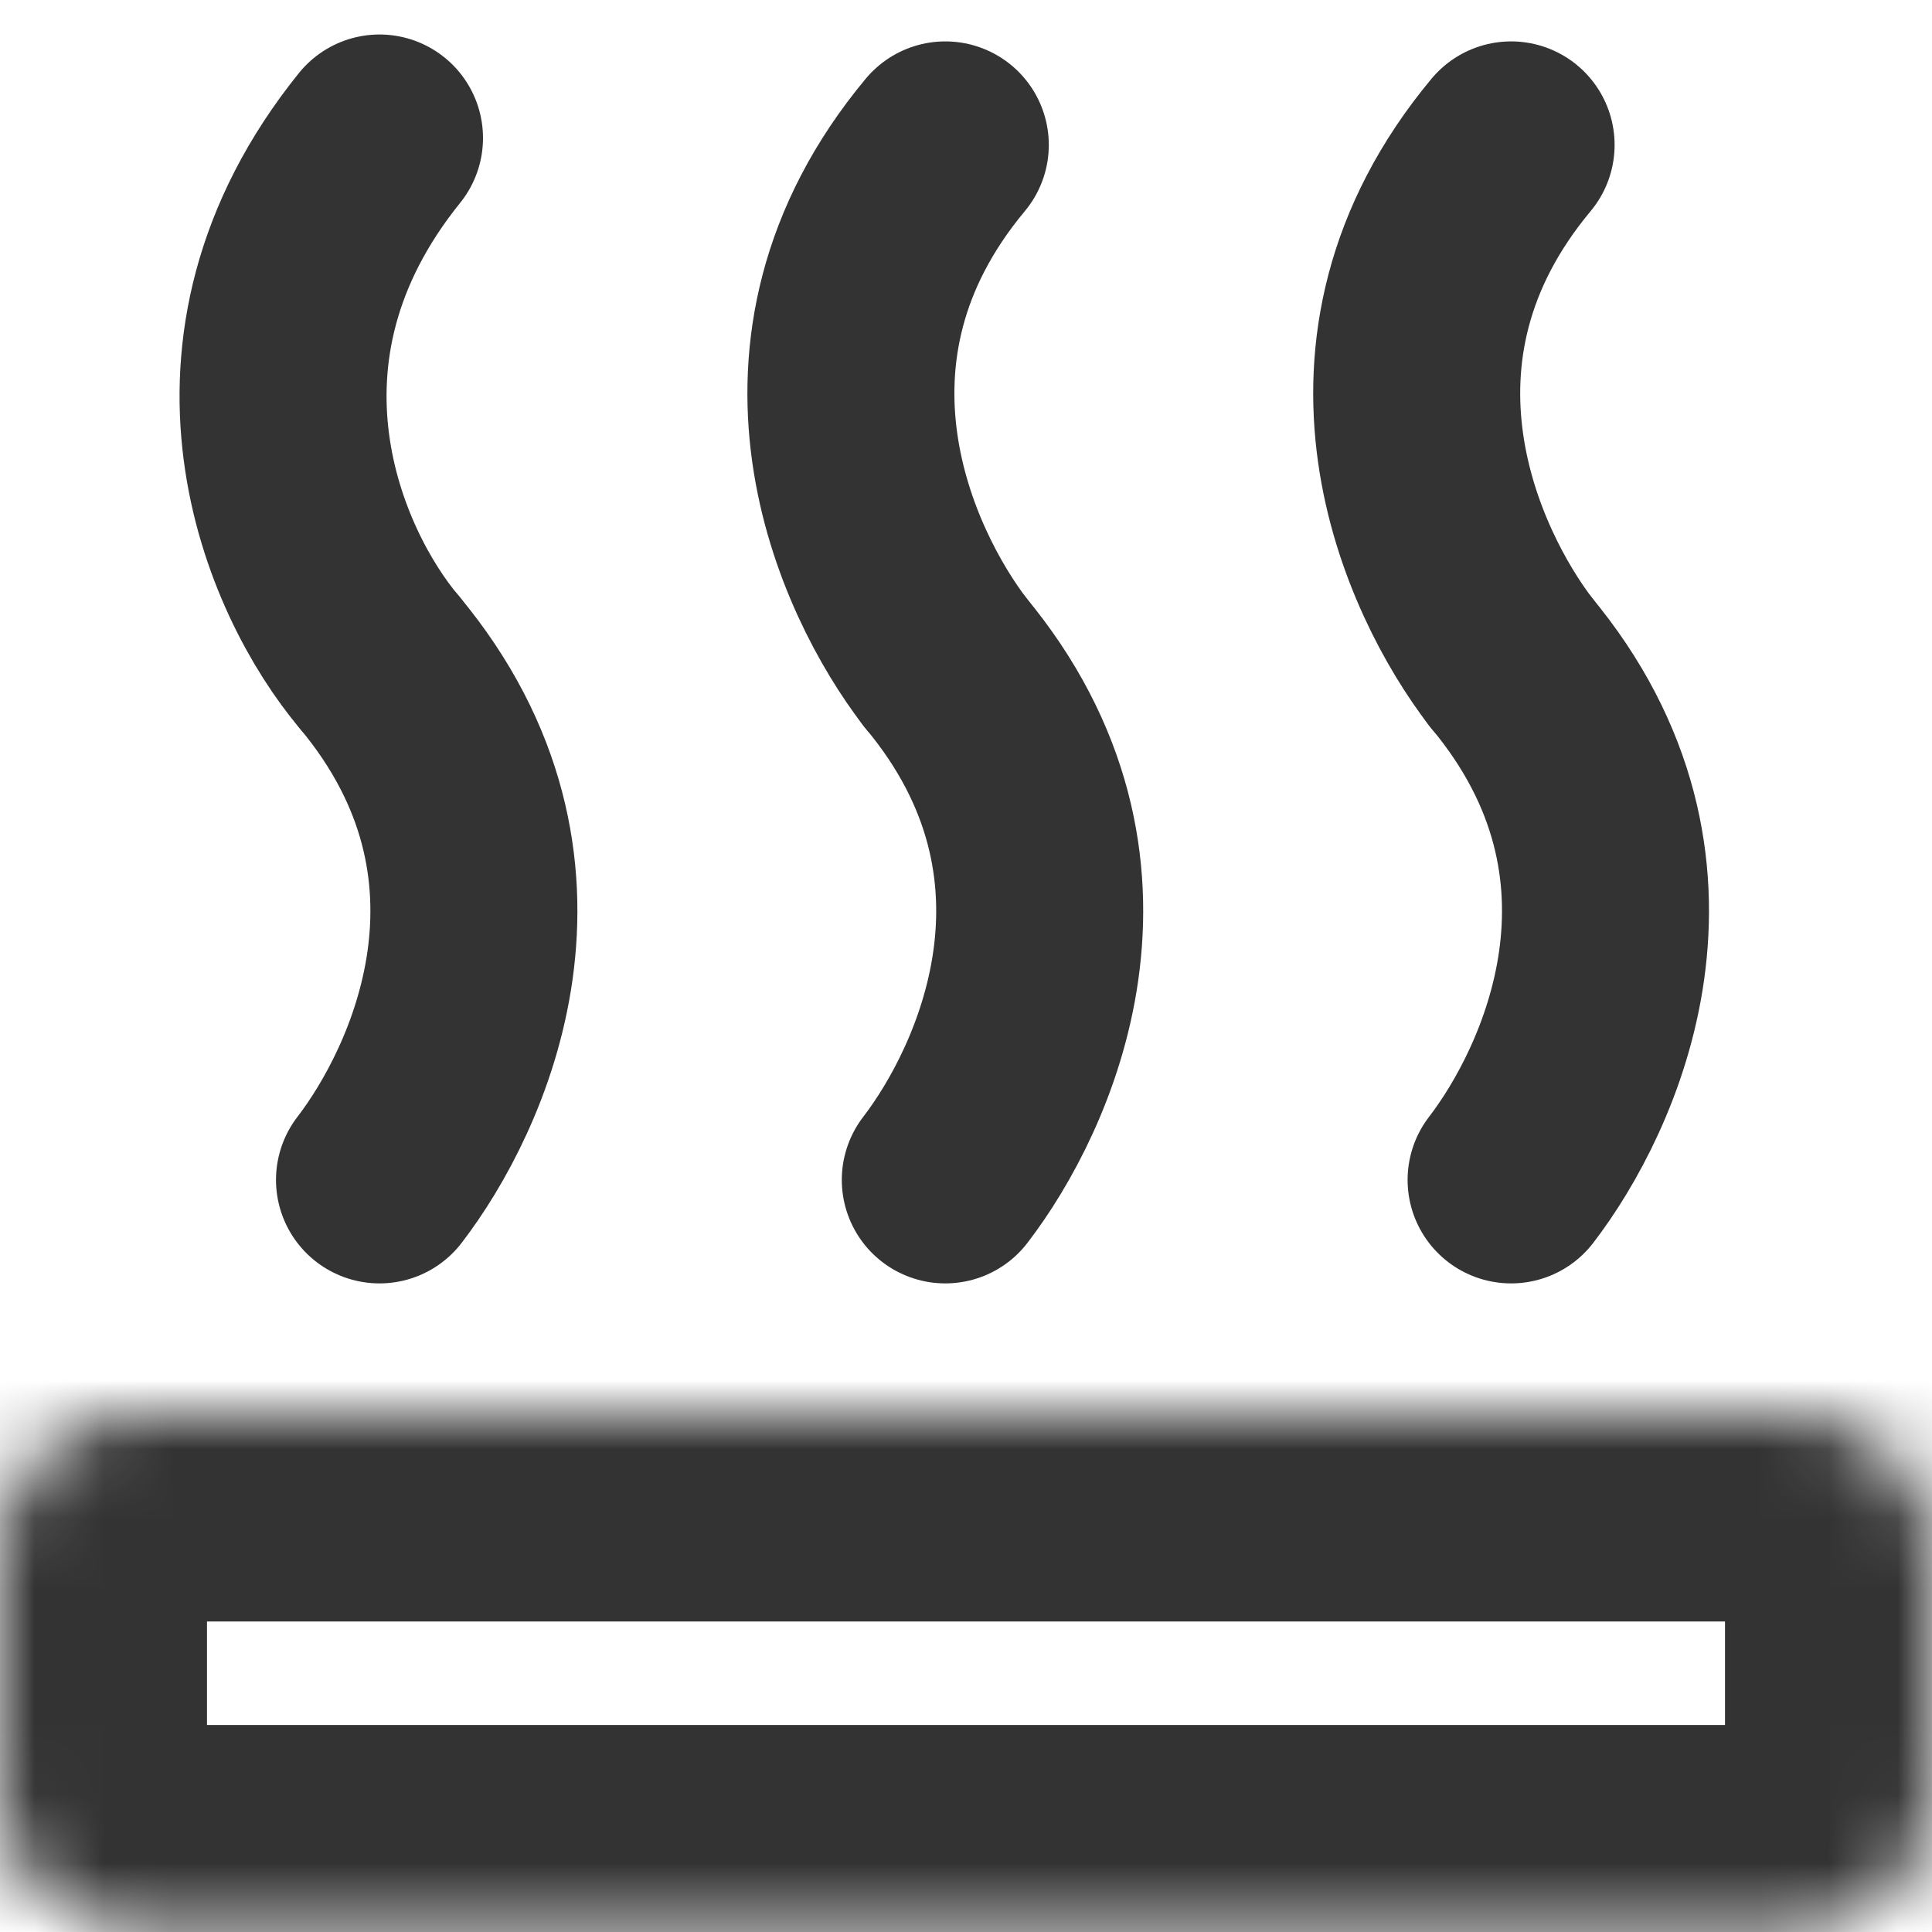
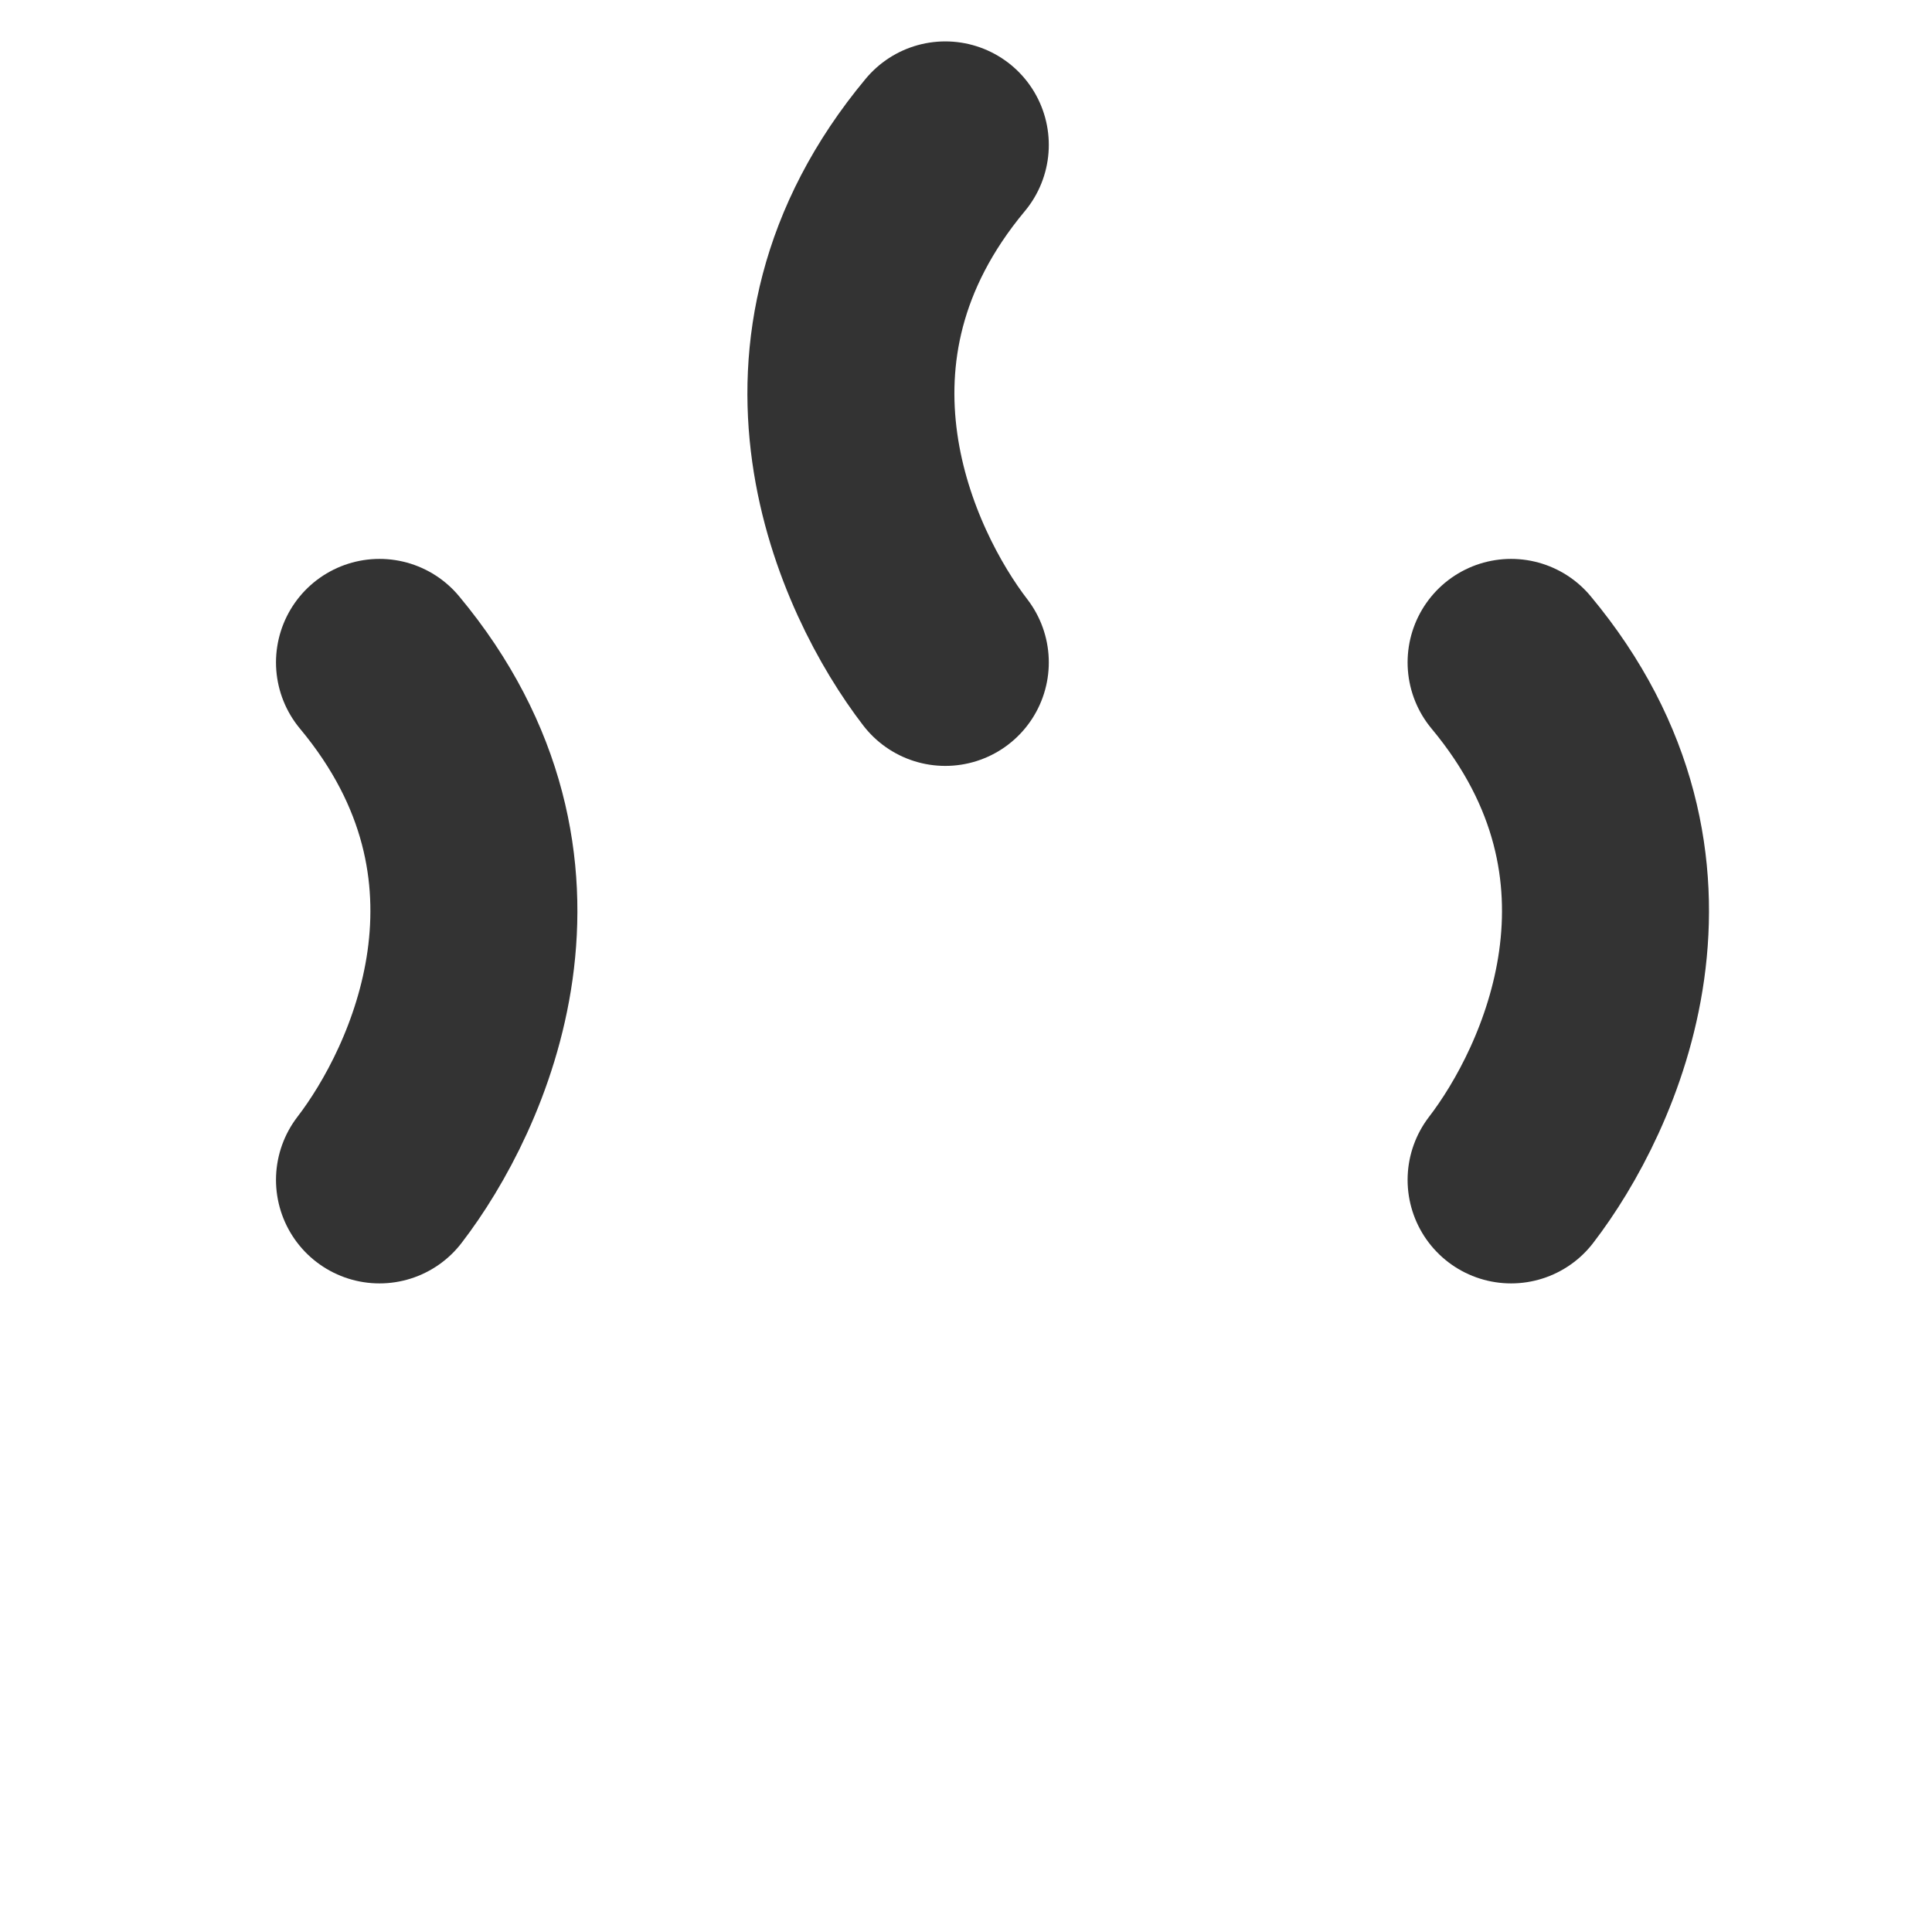
<svg xmlns="http://www.w3.org/2000/svg" version="1.1" id="图层_1" x="0px" y="0px" viewBox="0 0 28 28" style="enable-background:new 0 0 28 28;" xml:space="preserve">
  <style type="text/css">
	.st0{fill:#FFFFFF;filter:url(#Adobe_OpacityMaskFilter);}
	
		.st1{mask:url(#path-1-inside-1_1823_29572_00000168092484050333755510000008105106512135137454_);fill:none;stroke:#333333;stroke-width:6;}
	.st2{fill:none;stroke:#333333;stroke-width:3;stroke-linecap:round;}
</style>
  <defs>
    <filter id="Adobe_OpacityMaskFilter" filterUnits="userSpaceOnUse" x="-3" y="17.5" width="34" height="13.5">
      <feColorMatrix type="matrix" values="1 0 0 0 0  0 1 0 0 0  0 0 1 0 0  0 0 0 1 0" />
    </filter>
  </defs>
  <mask maskUnits="userSpaceOnUse" x="-3" y="17.5" width="34" height="13.5" id="path-1-inside-1_1823_29572_00000168092484050333755510000008105106512135137454_">
-     <path class="st0" d="M2,20.5h24c1.1,0,2,0.9,2,2V26c0,1.1-0.9,2-2,2H2c-1.1,0-2-0.9-2-2v-3.5C0,21.4,0.9,20.5,2,20.5z" />
-   </mask>
-   <path class="st1" d="M2,20.5h24c1.1,0,2,0.9,2,2V26c0,1.1-0.9,2-2,2H2c-1.1,0-2-0.9-2-2v-3.5C0,21.4,0.9,20.5,2,20.5z" />
-   <path class="st2" d="M5.5,9.6C4.4,8.3,3,5.1,5.5,2" />
+     </mask>
  <path class="st2" d="M13.7,9.6c-1-1.3-2.5-4.5,0-7.5" />
-   <path class="st2" d="M21.9,9.6c-1-1.3-2.5-4.5,0-7.5" />
  <path class="st2" d="M5.5,17.1c1-1.3,2.5-4.5,0-7.5" />
-   <path class="st2" d="M13.7,17.1c1-1.3,2.5-4.5,0-7.5" />
  <path class="st2" d="M21.9,17.1c1-1.3,2.5-4.5,0-7.5" />
</svg>